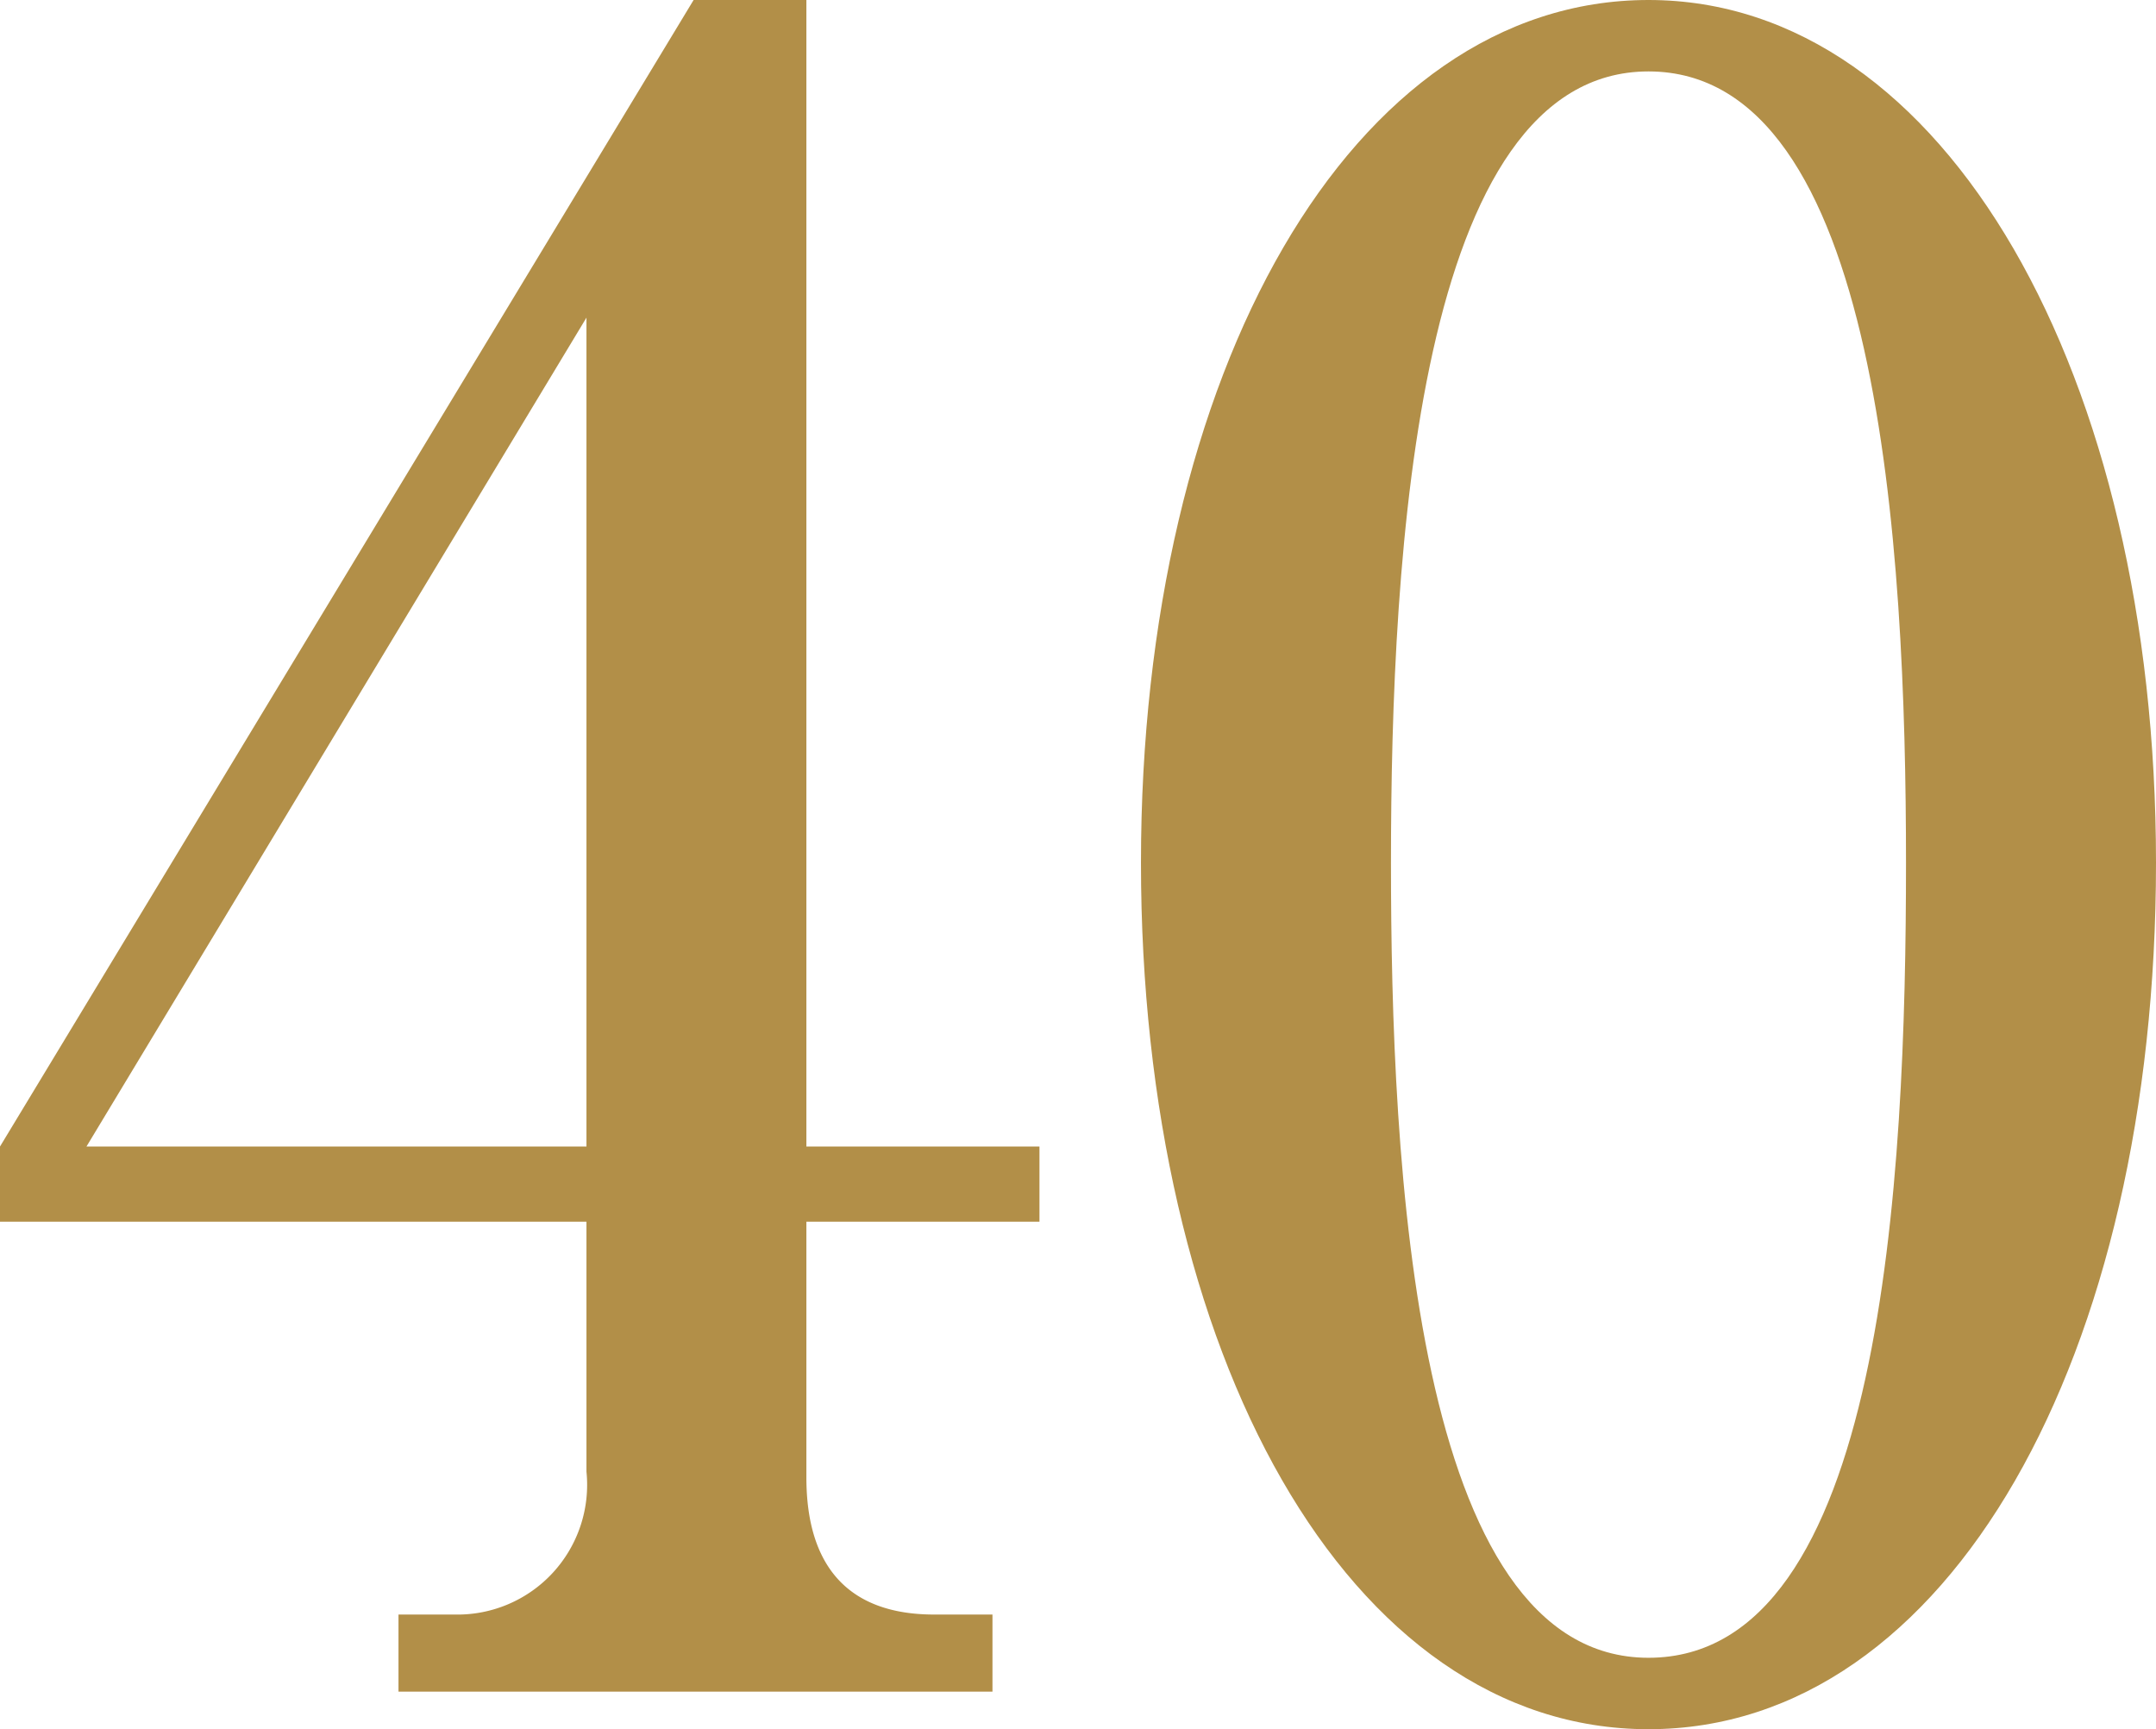
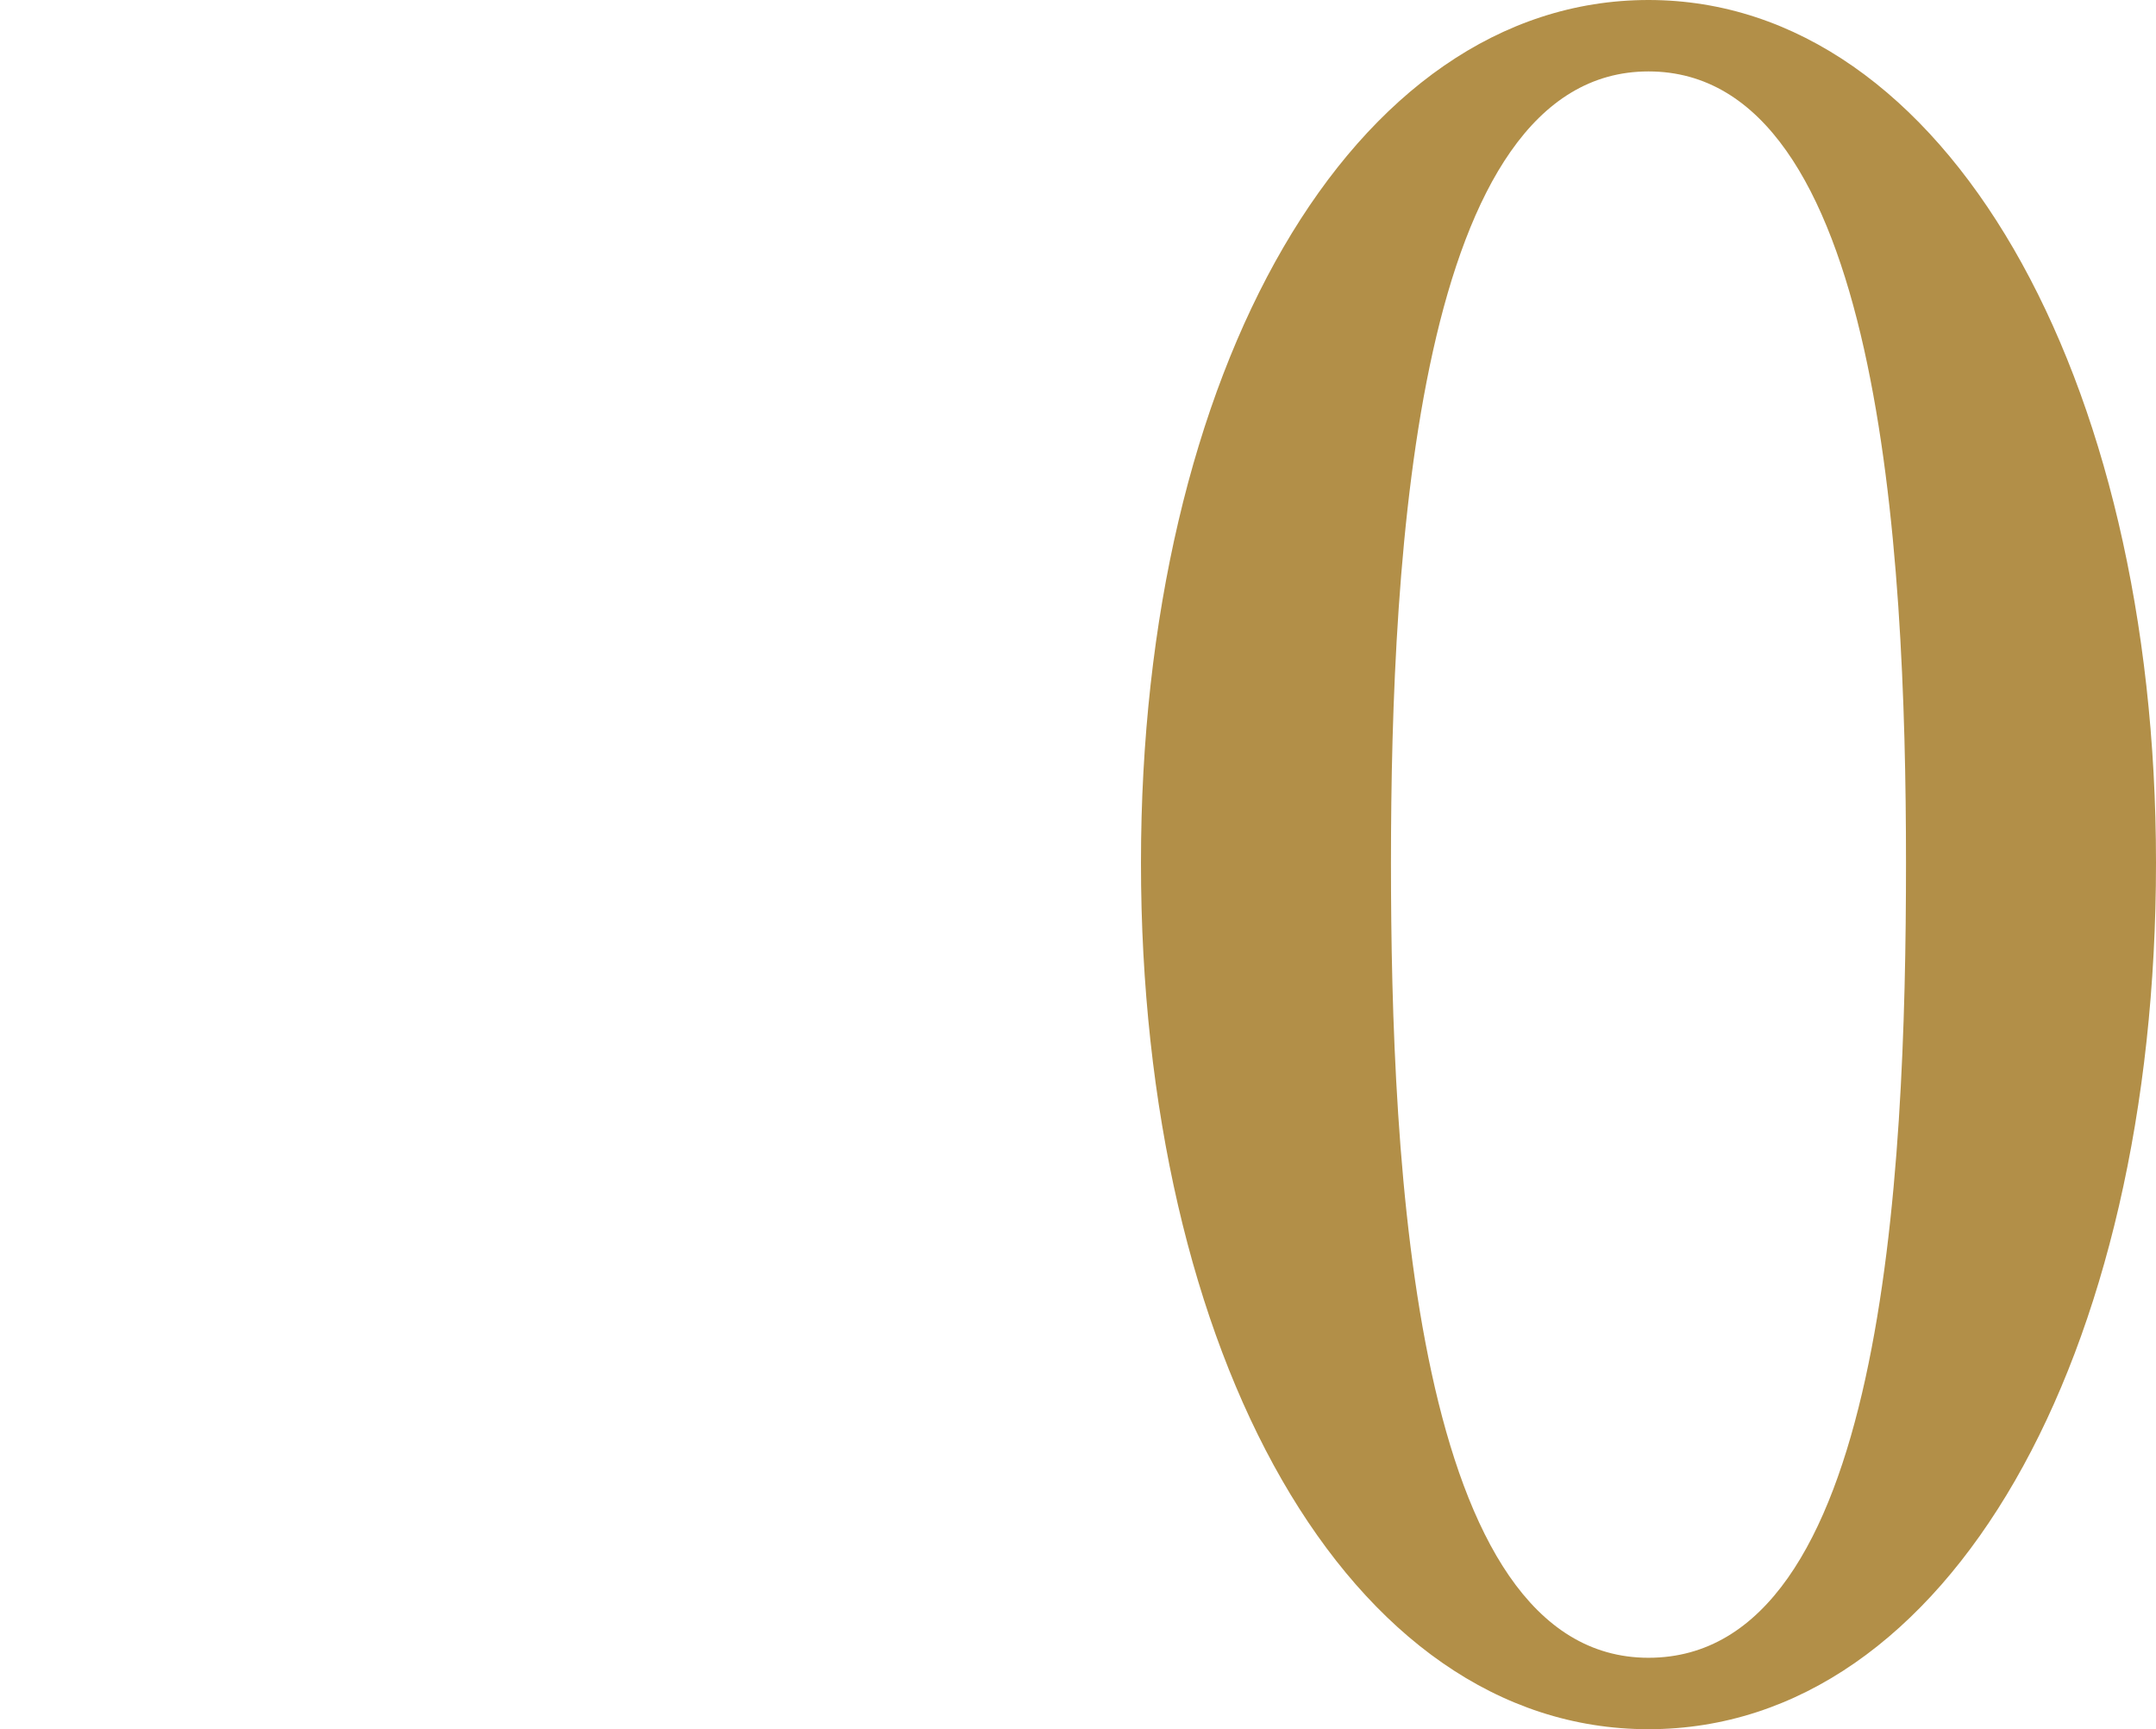
<svg xmlns="http://www.w3.org/2000/svg" viewBox="0 0 11.47 9.2">
  <defs>
    <style>.cls-1{fill:#b28f48;}</style>
  </defs>
  <g id="レイヤー_2" data-name="レイヤー 2">
    <g id="レイヤー_1-2" data-name="レイヤー 1">
-       <path class="cls-1" d="M0,6.1,3.69,0h.6V6.1H5.53v.4H4.29V7.86c0,.47.22.73.68.73h.31V9H2.12V8.59h.3a.69.69,0,0,0,.7-.76V6.5H0Zm.46,0H3.12V1.69Z" />
      <path class="cls-1" d="M11.47,4.59c0,2.62-1.1,4.61-2.7,4.61s-2.7-2-2.7-4.61S7.19,0,8.77,0,11.47,2,11.47,4.59Zm-4.07,0c0,1.6.12,4.23,1.37,4.23s1.37-2.55,1.37-4.23S10,.38,8.77.38,7.4,2.94,7.4,4.59Z" />
    </g>
  </g>
</svg>